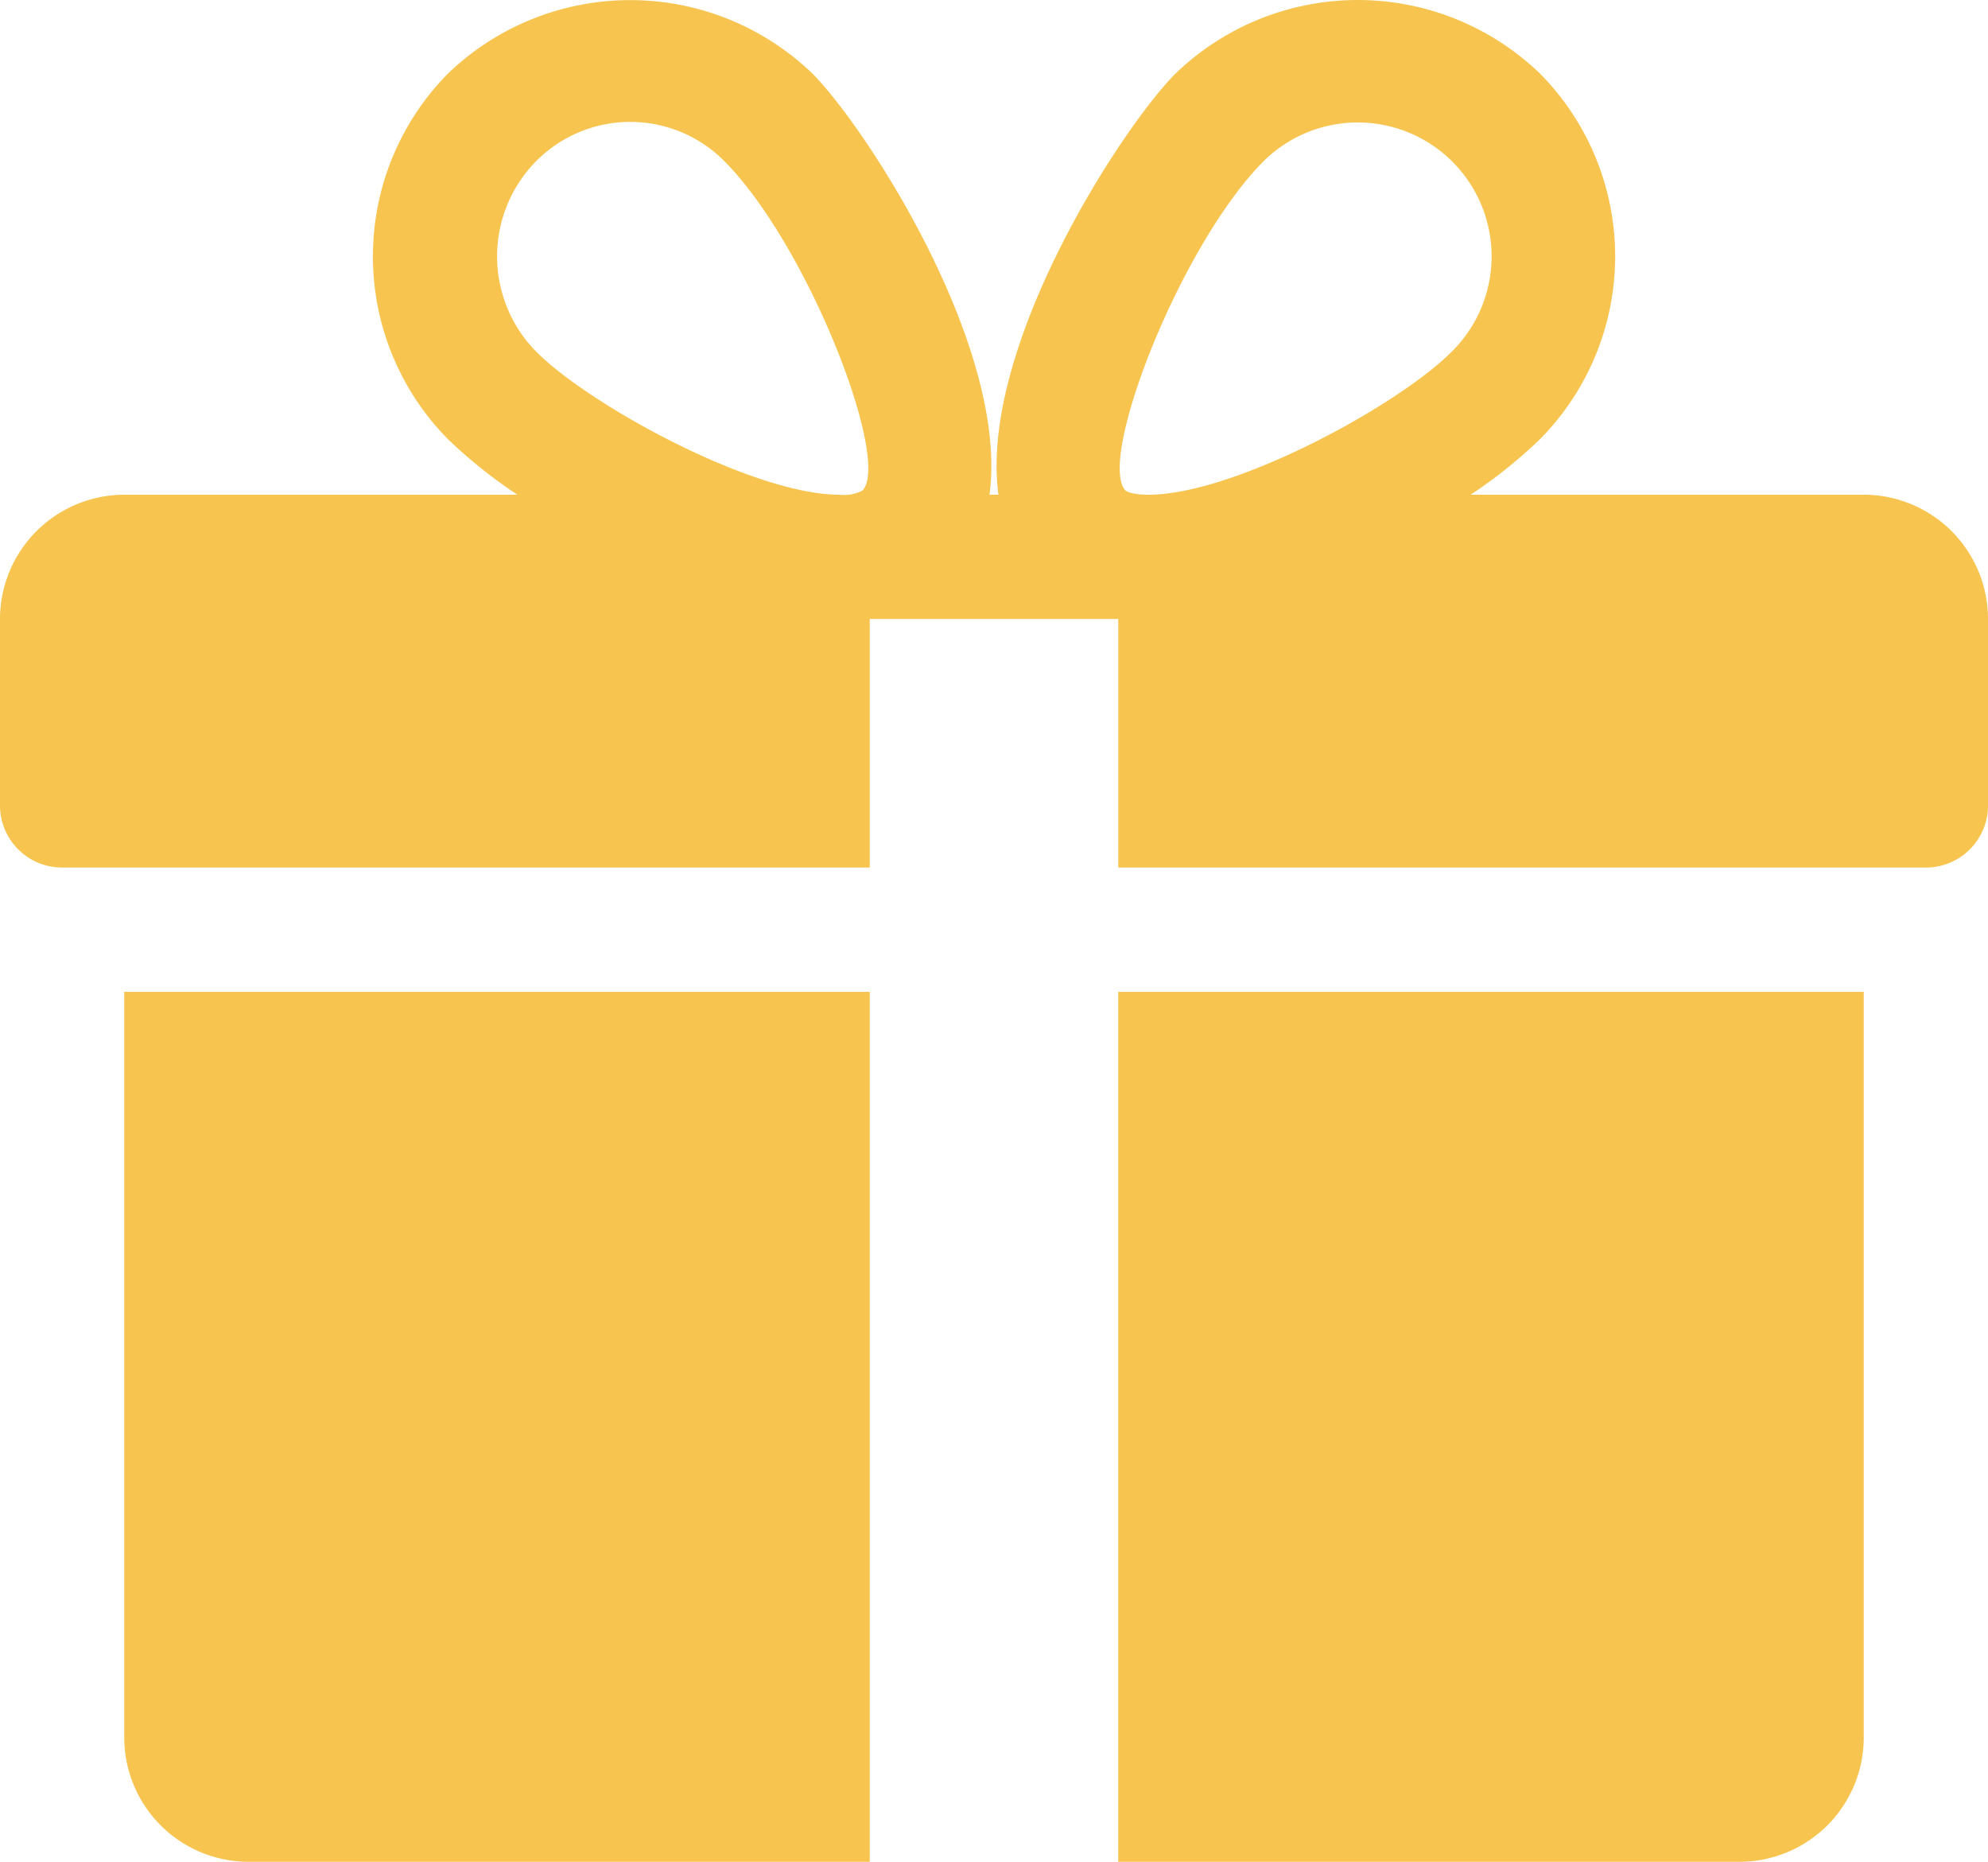
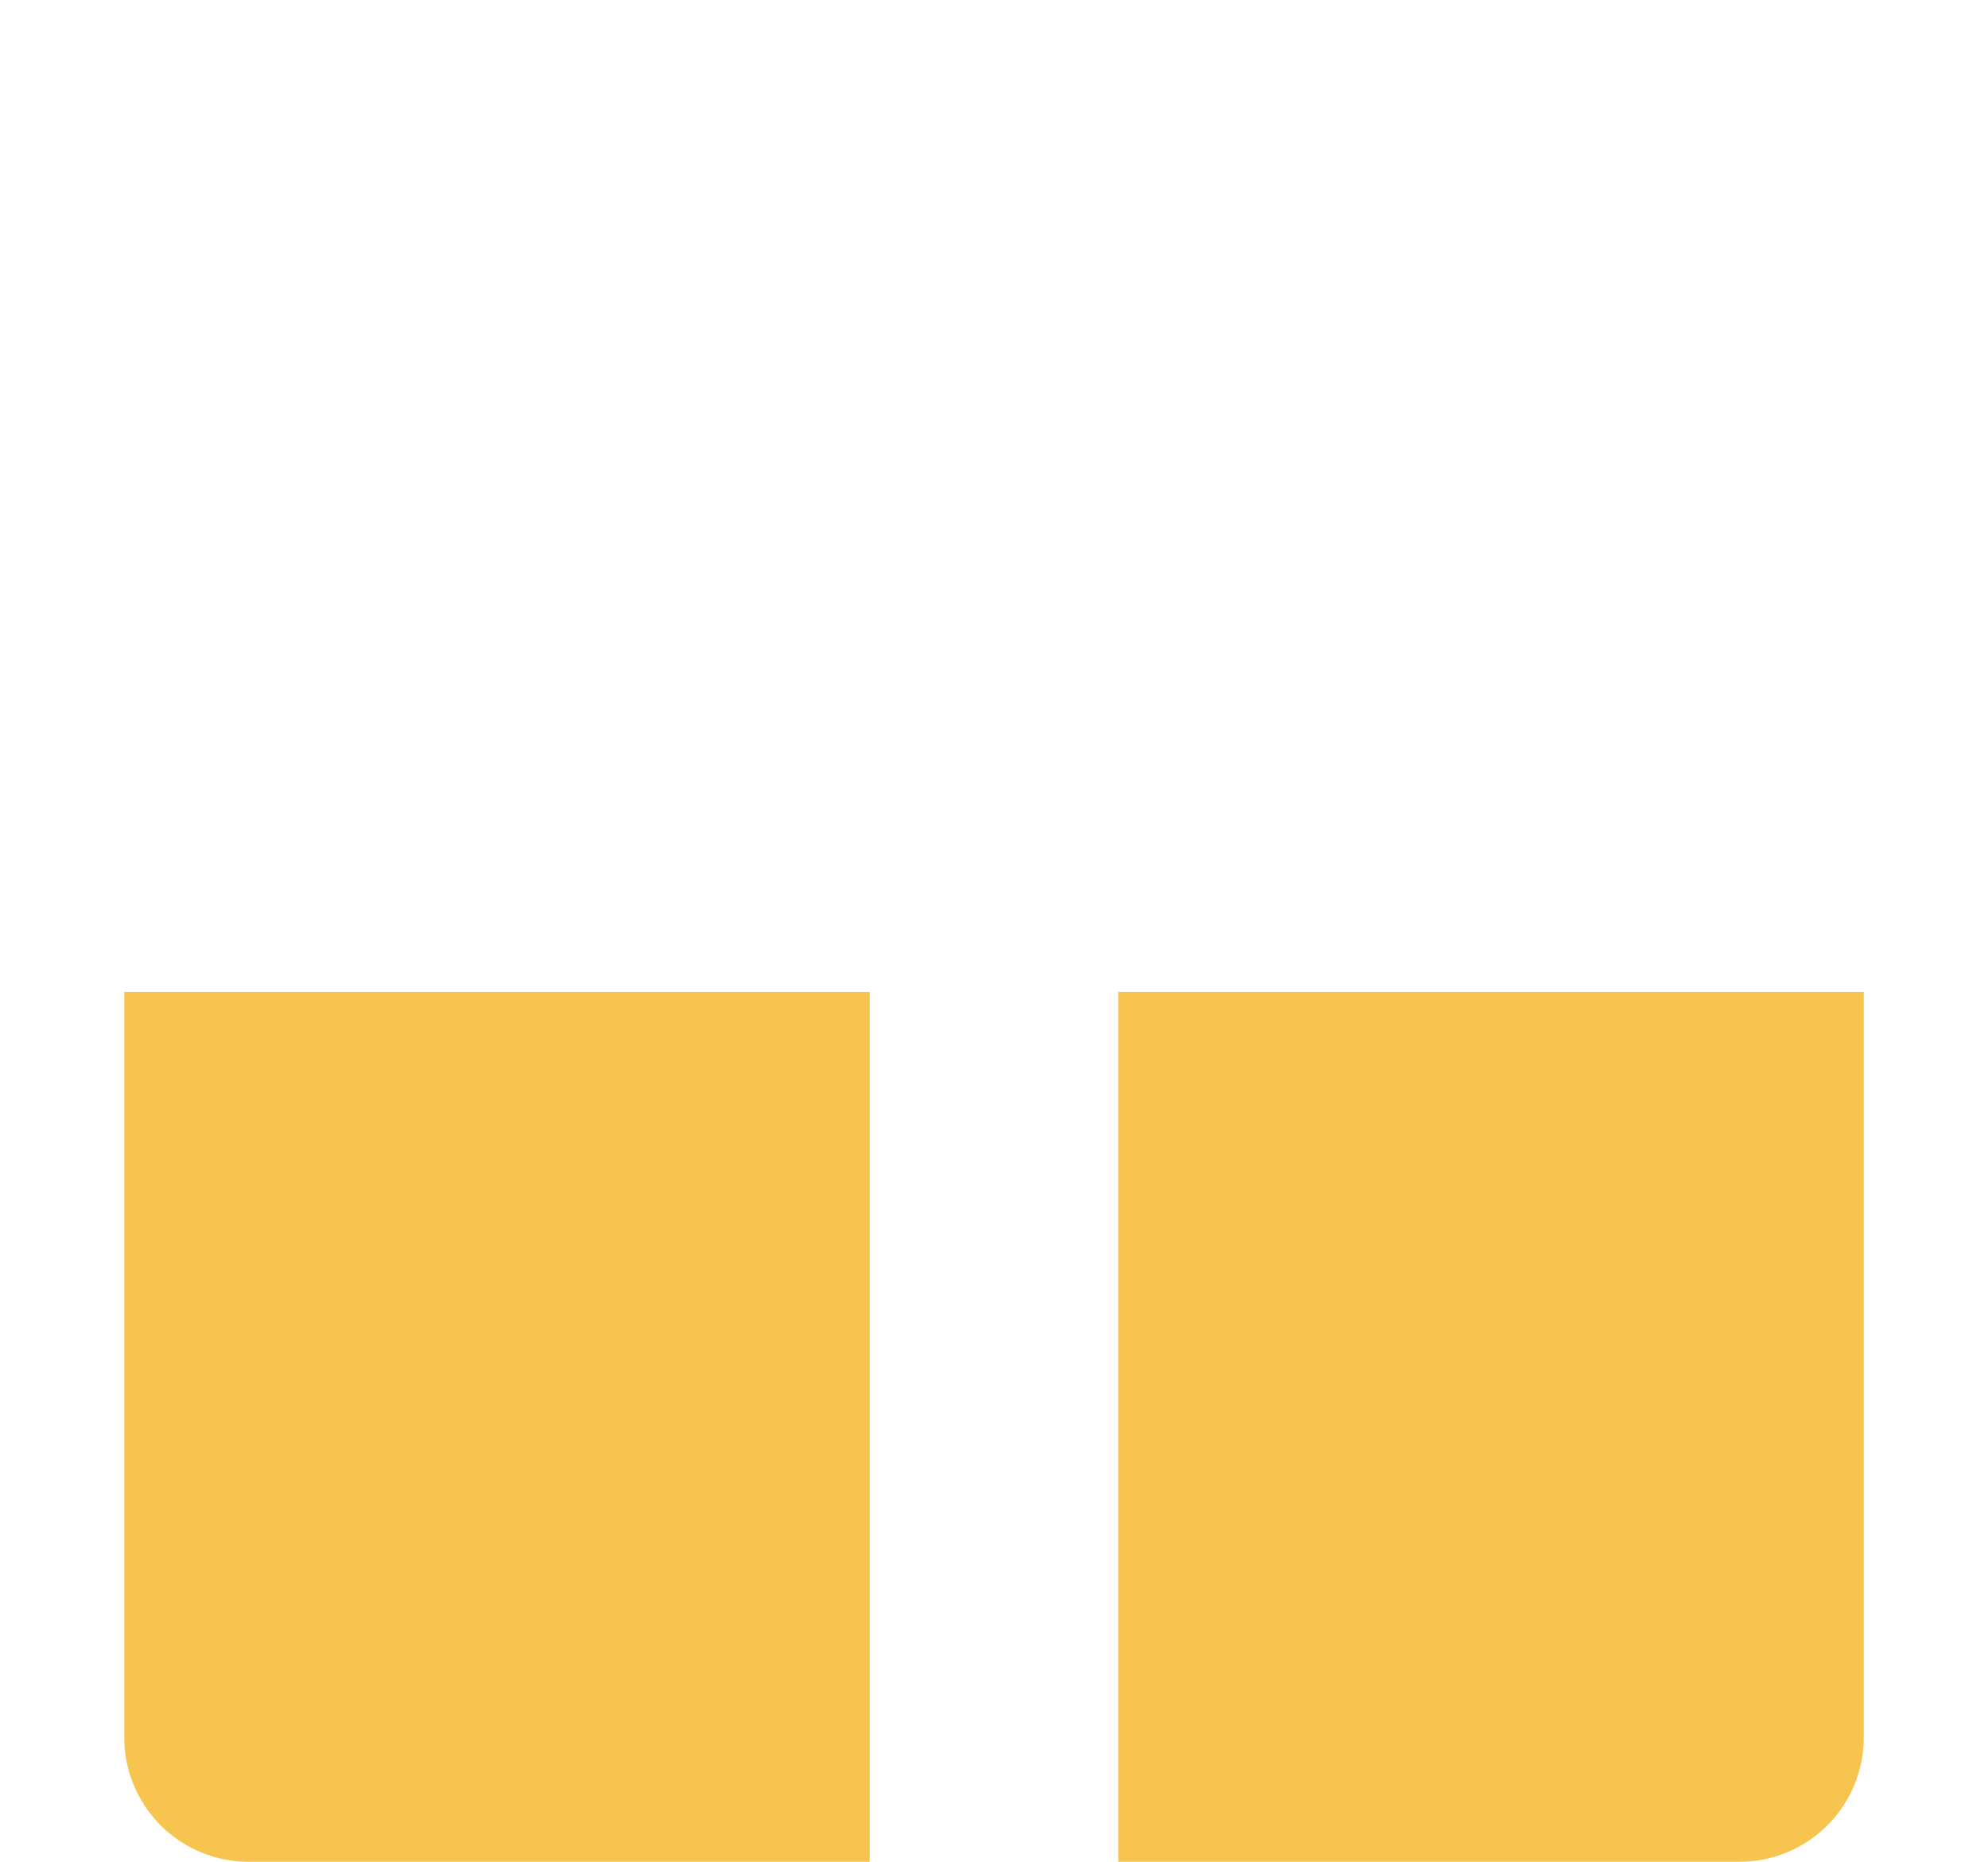
<svg xmlns="http://www.w3.org/2000/svg" id="gift" width="133.582" height="125.072" viewBox="0 0 133.582 125.072">
  <g id="Group_1151" data-name="Group 1151" transform="translate(8.349 66.63)">
    <g id="Group_1150" data-name="Group 1150">
-       <path id="Path_2511" data-name="Path 2511" d="M32,271.692v50.093a8.357,8.357,0,0,0,8.349,8.349H82.093V271.692Z" transform="translate(-32 -271.692)" fill="#f7c44f" />
+       <path id="Path_2511" data-name="Path 2511" d="M32,271.692v50.093a8.357,8.357,0,0,0,8.349,8.349H82.093V271.692" transform="translate(-32 -271.692)" fill="#f7c44f" />
    </g>
  </g>
  <g id="Group_1153" data-name="Group 1153" transform="translate(0 0)">
    <g id="Group_1152" data-name="Group 1152">
-       <path id="Path_2512" data-name="Path 2512" d="M125.233,49.543H98.817a32.44,32.44,0,0,0,4.659-3.732,17.451,17.451,0,0,0,0-24.562,17.642,17.642,0,0,0-24.487,0c-3.623,3.632-13.225,18.418-11.9,28.294h-.6c1.319-9.877-8.282-24.663-11.9-28.294a17.658,17.658,0,0,0-24.487,0A17.474,17.474,0,0,0,30.1,45.811a33.04,33.04,0,0,0,4.667,3.732H8.349A8.363,8.363,0,0,0,0,57.892V70.415a4.176,4.176,0,0,0,4.174,4.174H58.442v-16.7h16.7v16.7h54.268a4.176,4.176,0,0,0,4.174-4.174V57.892A8.357,8.357,0,0,0,125.233,49.543ZM57.95,49.267a2.753,2.753,0,0,1-1.545.276c-5.769,0-16.781-5.994-20.38-9.618a9.106,9.106,0,0,1,0-12.79,8.9,8.9,0,0,1,12.649,0C54.3,32.795,59.895,47.255,57.95,49.267Zm19.219.276c-1.186,0-1.536-.267-1.536-.276-1.945-2.012,3.648-16.472,9.276-22.133a8.994,8.994,0,0,1,12.649,12.79C93.958,43.548,82.946,49.543,77.169,49.543Z" transform="translate(0 -16.308)" fill="#f7c44f" />
-     </g>
+       </g>
  </g>
  <g id="Group_1155" data-name="Group 1155" transform="translate(75.14 66.63)">
    <g id="Group_1154" data-name="Group 1154">
      <path id="Path_2513" data-name="Path 2513" d="M288,271.692v58.442h41.744a8.352,8.352,0,0,0,8.349-8.349V271.692Z" transform="translate(-288 -271.692)" fill="#f7c44f" />
    </g>
  </g>
</svg>